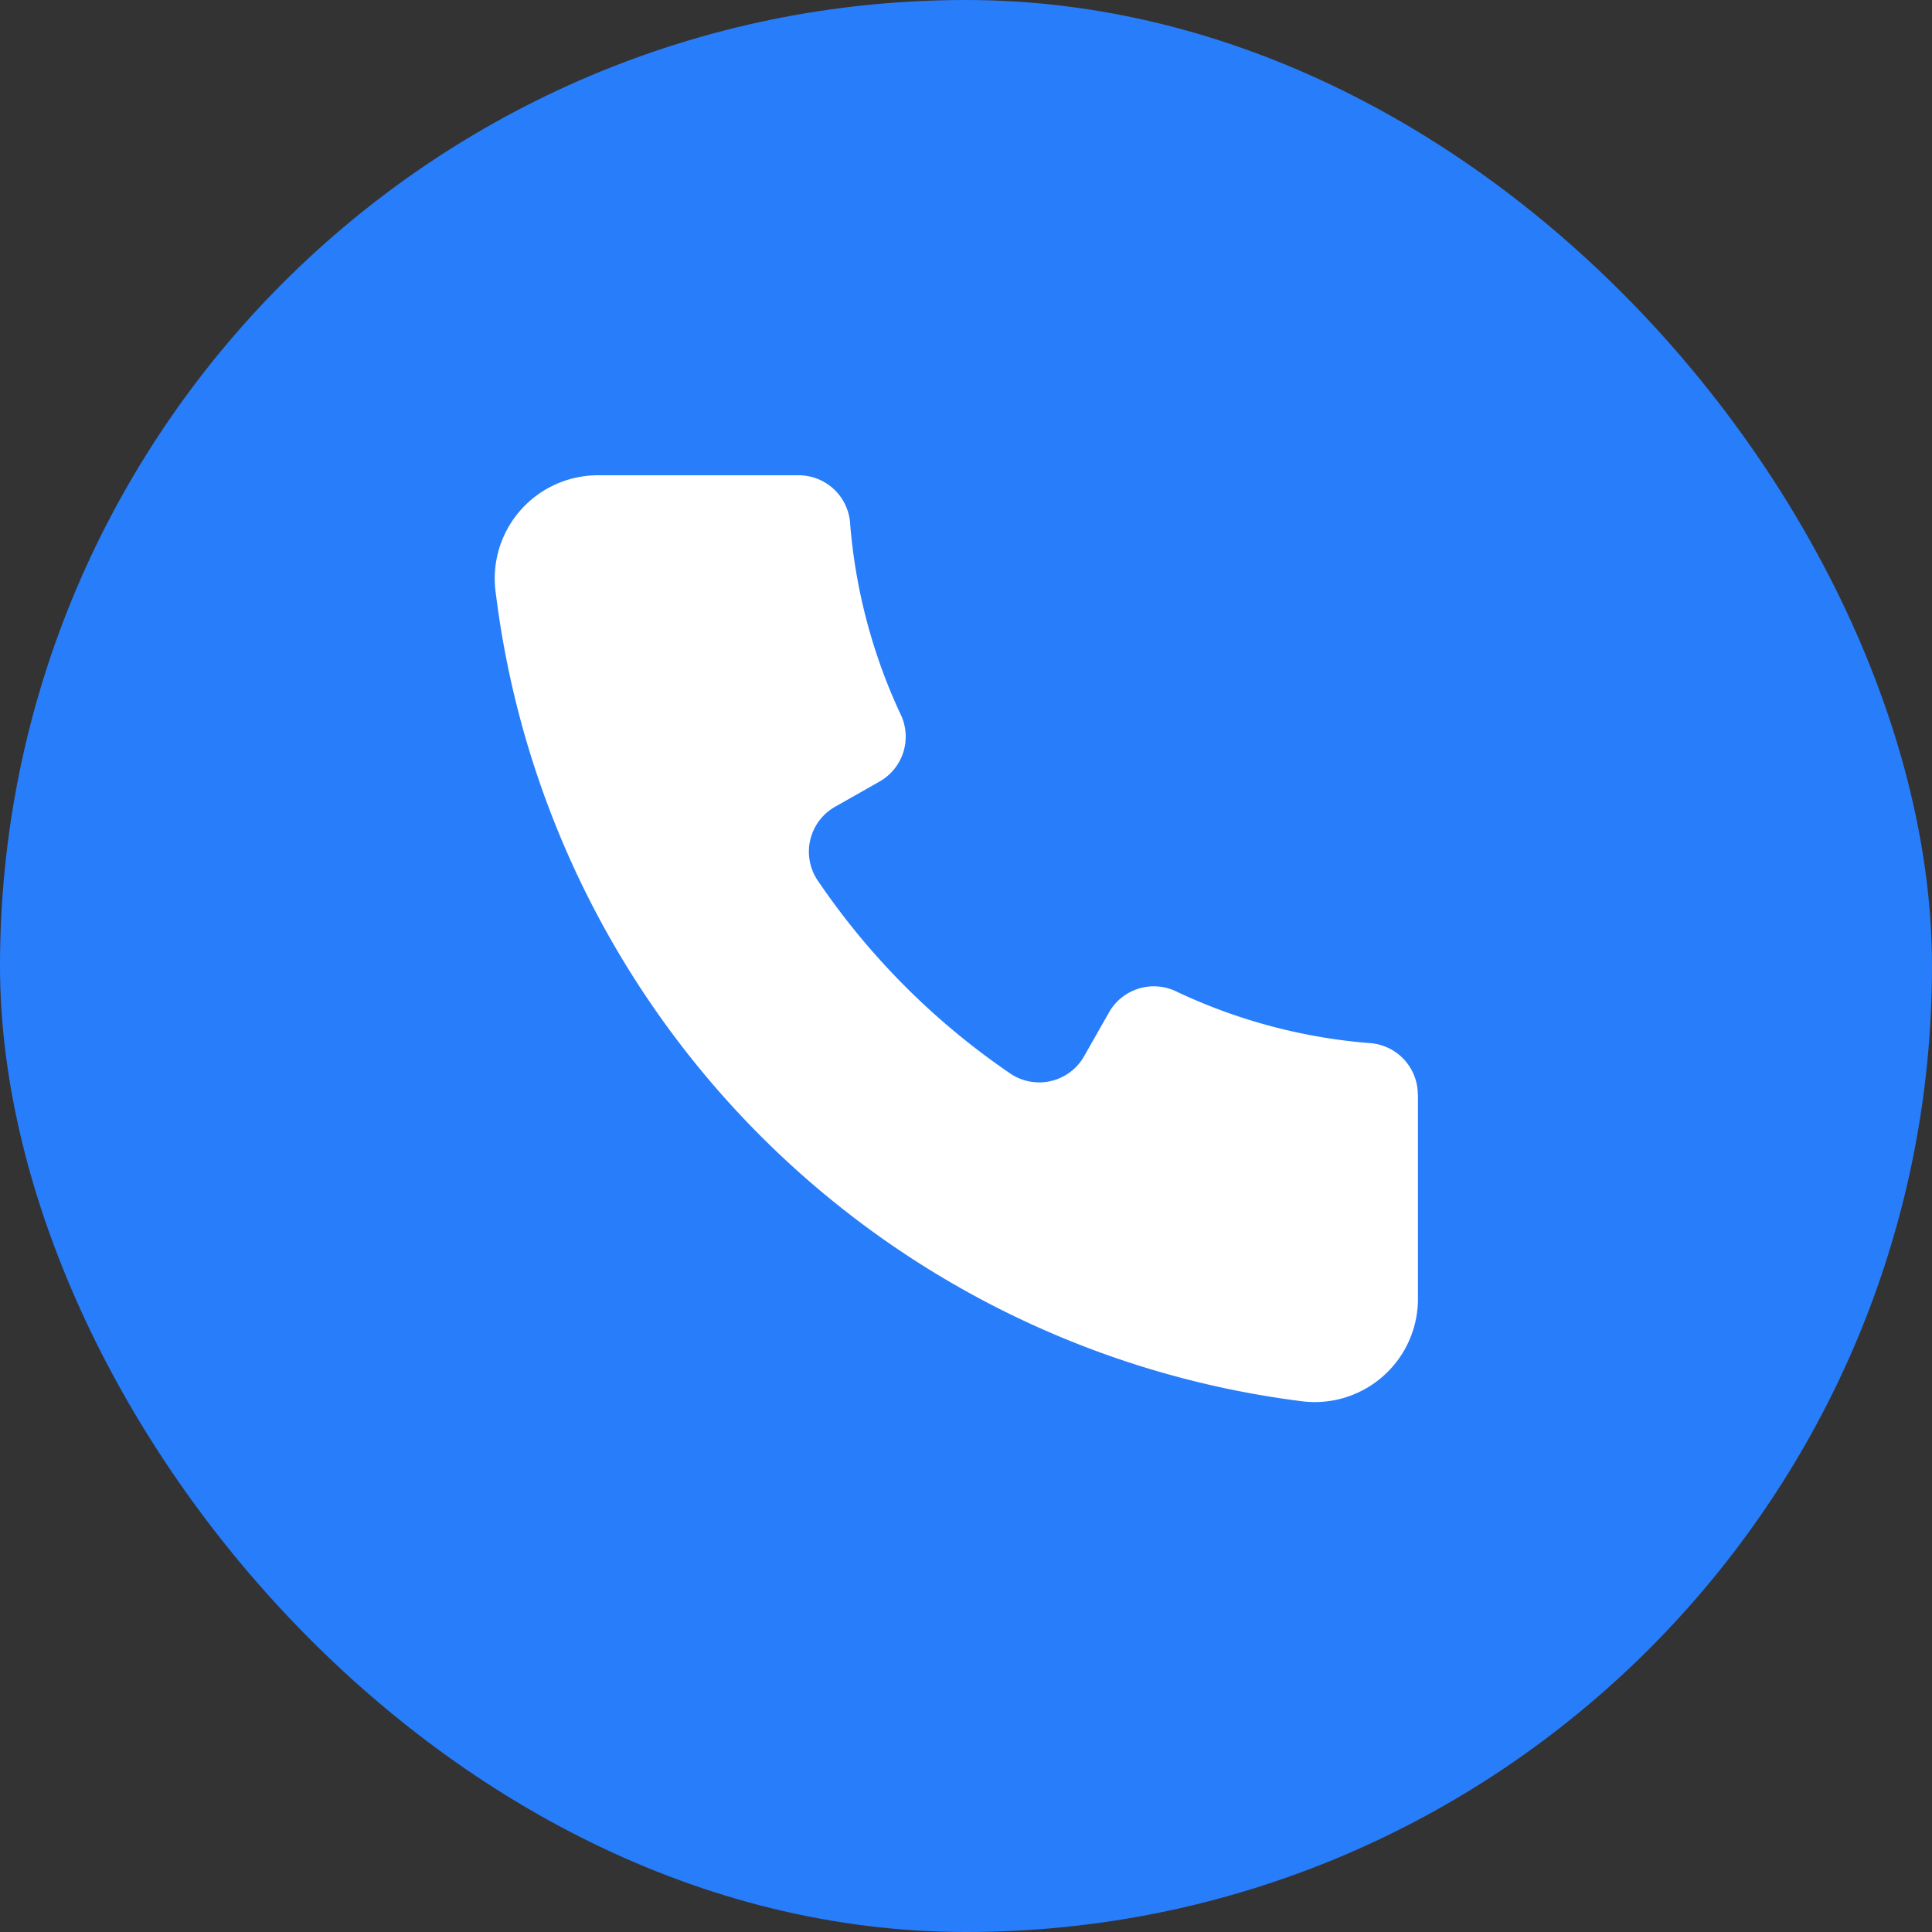
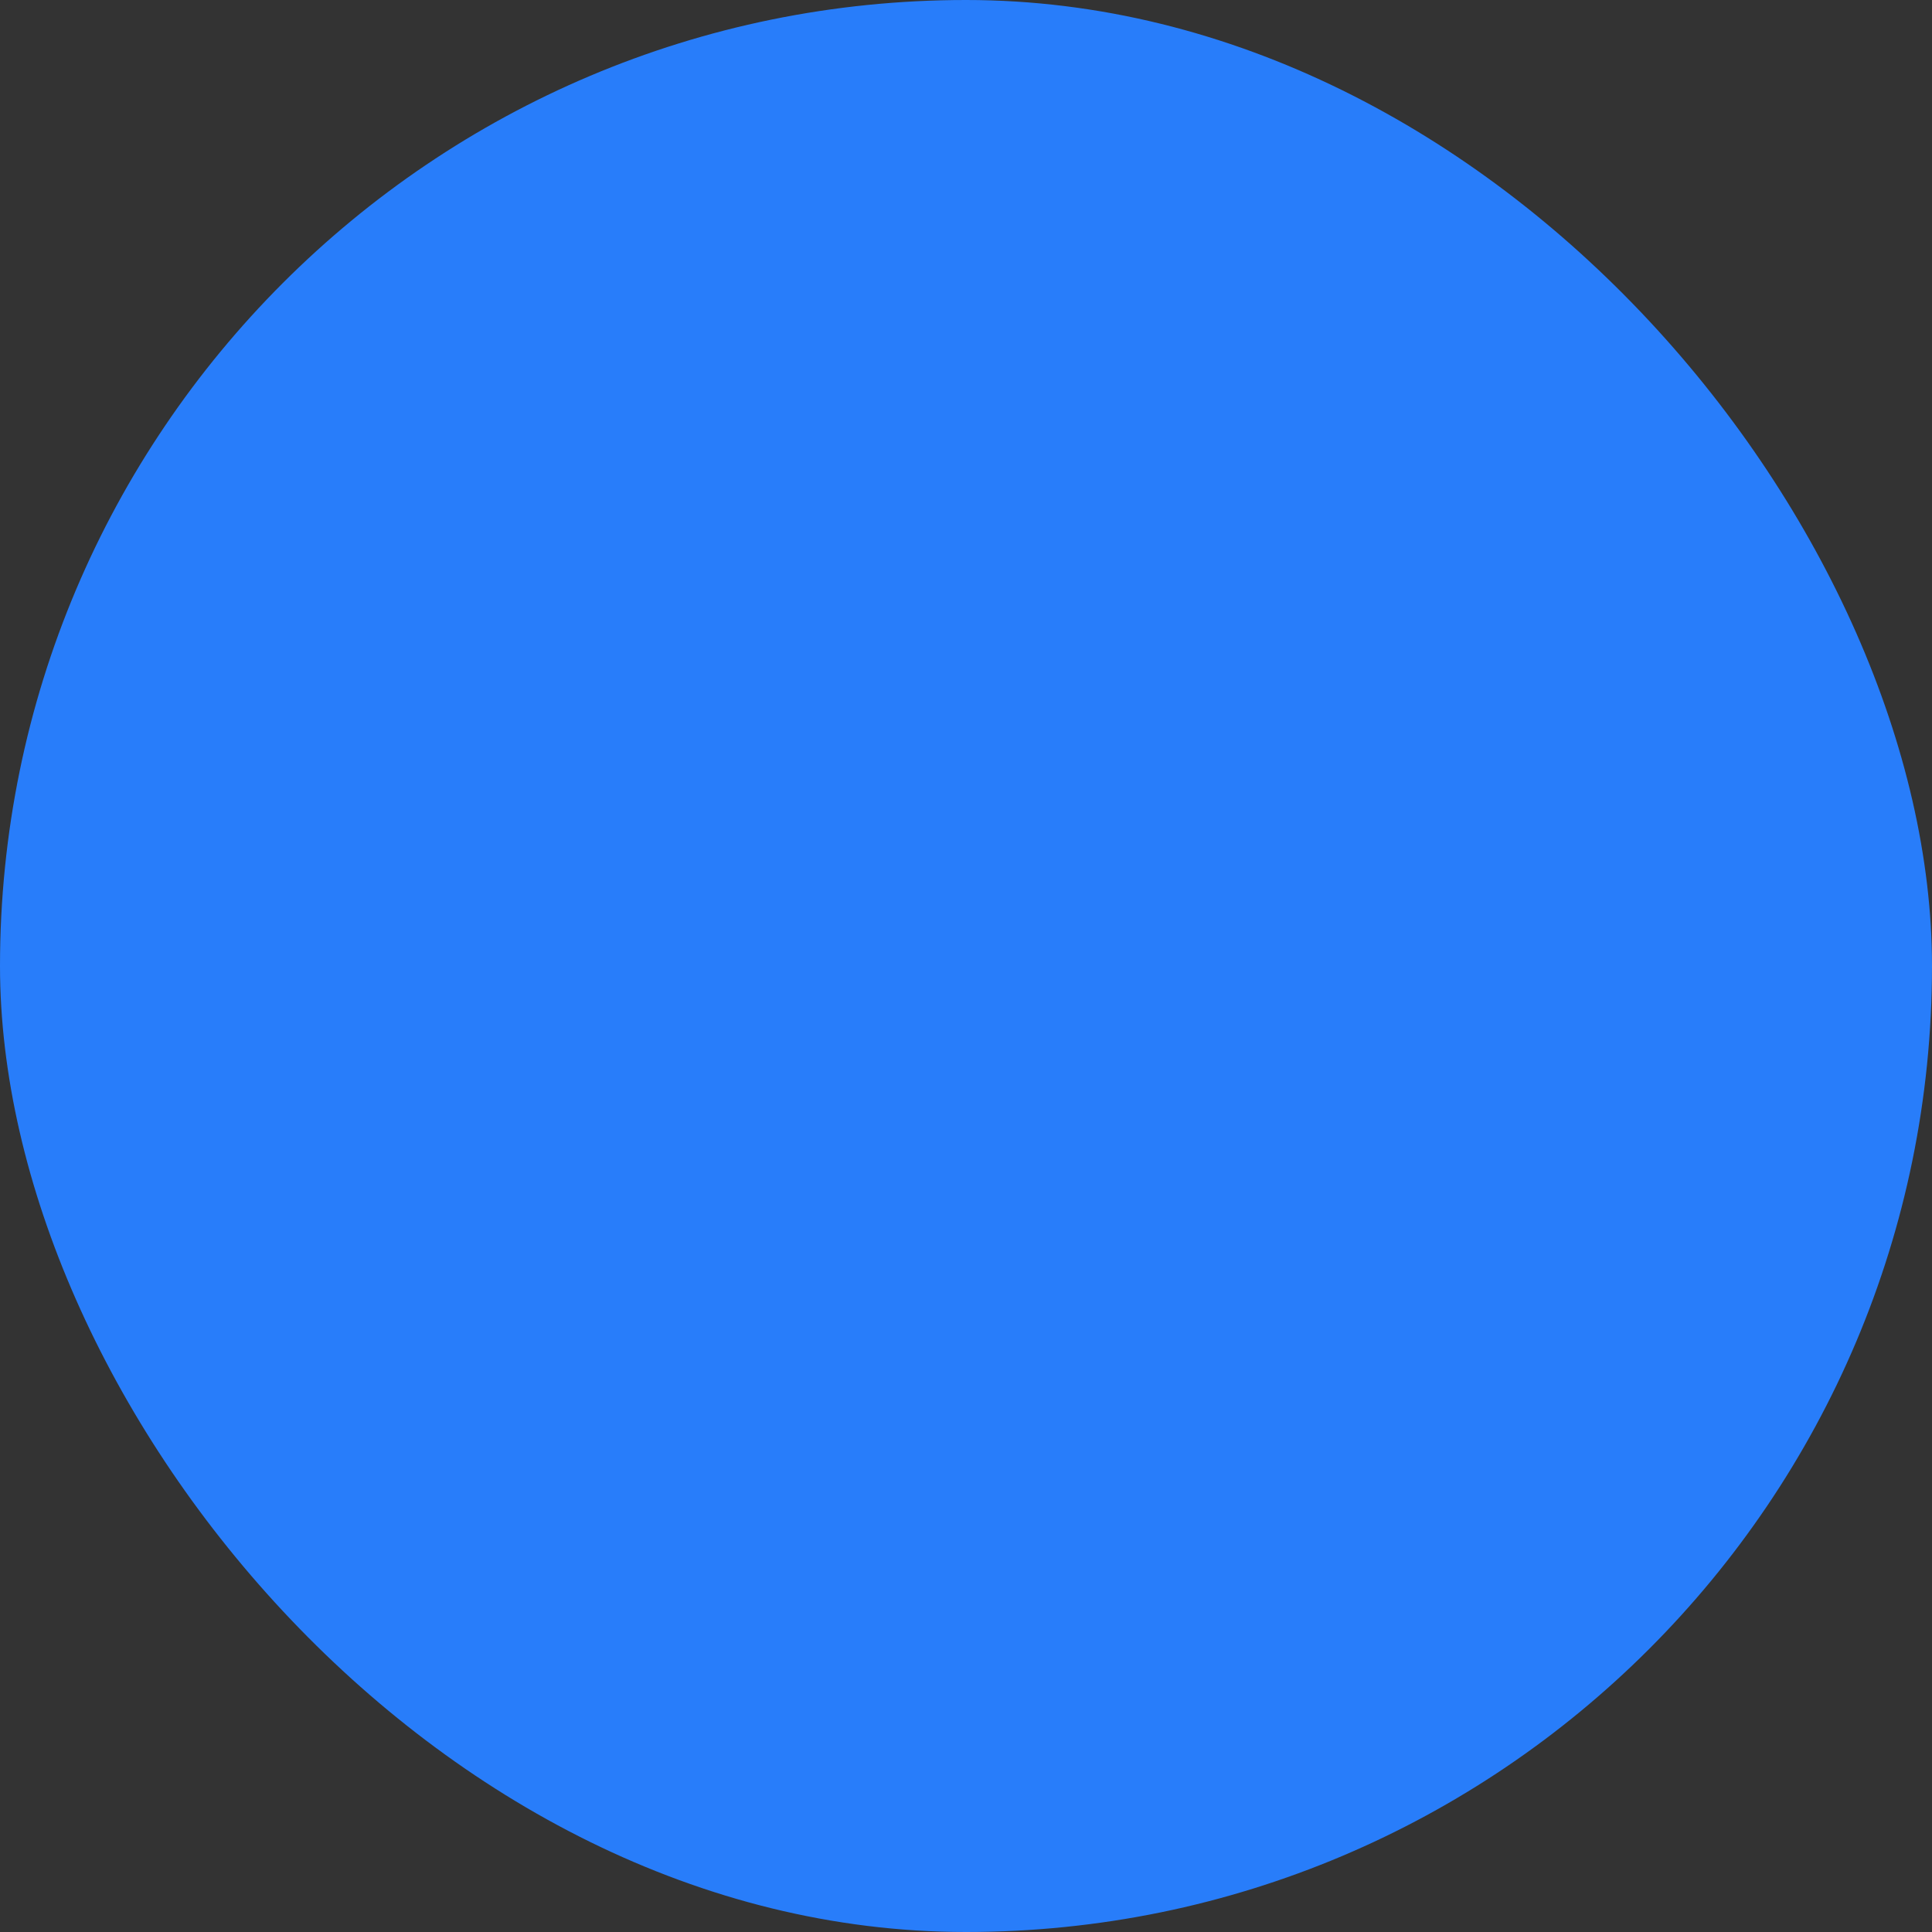
<svg xmlns="http://www.w3.org/2000/svg" width="14" height="14" viewBox="0 0 14 14">
  <rect x="0" y="0" width="14" height="14" fill="#333333" stroke="none" />
  <g id="Group_16255" data-name="Group 16255" transform="translate(0.313)">
    <rect id="Rectangle_9213" data-name="Rectangle 9213" width="14" height="14" rx="7" transform="translate(-0.313)" fill="#287dfa" />
    <g id="call-out-svgrepo-com" transform="translate(3.272 3.444)">
-       <path id="Path_10905" data-name="Path 10905" d="M9.809,7.49V8.96a.748.748,0,0,1-.857.748A6.735,6.735,0,0,1,3.127,3.857.748.748,0,0,1,3.871,3H5.319a.374.374,0,0,1,.374.333,4.019,4.019,0,0,0,.374,1.414.374.374,0,0,1-.157.471L5.589,5.4a.374.374,0,0,0-.123.546A5.268,5.268,0,0,0,6.846,7.329a.374.374,0,0,0,.546-.123l.183-.322a.374.374,0,0,1,.486-.142,4.019,4.019,0,0,0,1.414.374.374.374,0,0,1,.333.374Z" transform="translate(-3.119 -3)" fill="#fff" />
-     </g>
+       </g>
  </g>
</svg>